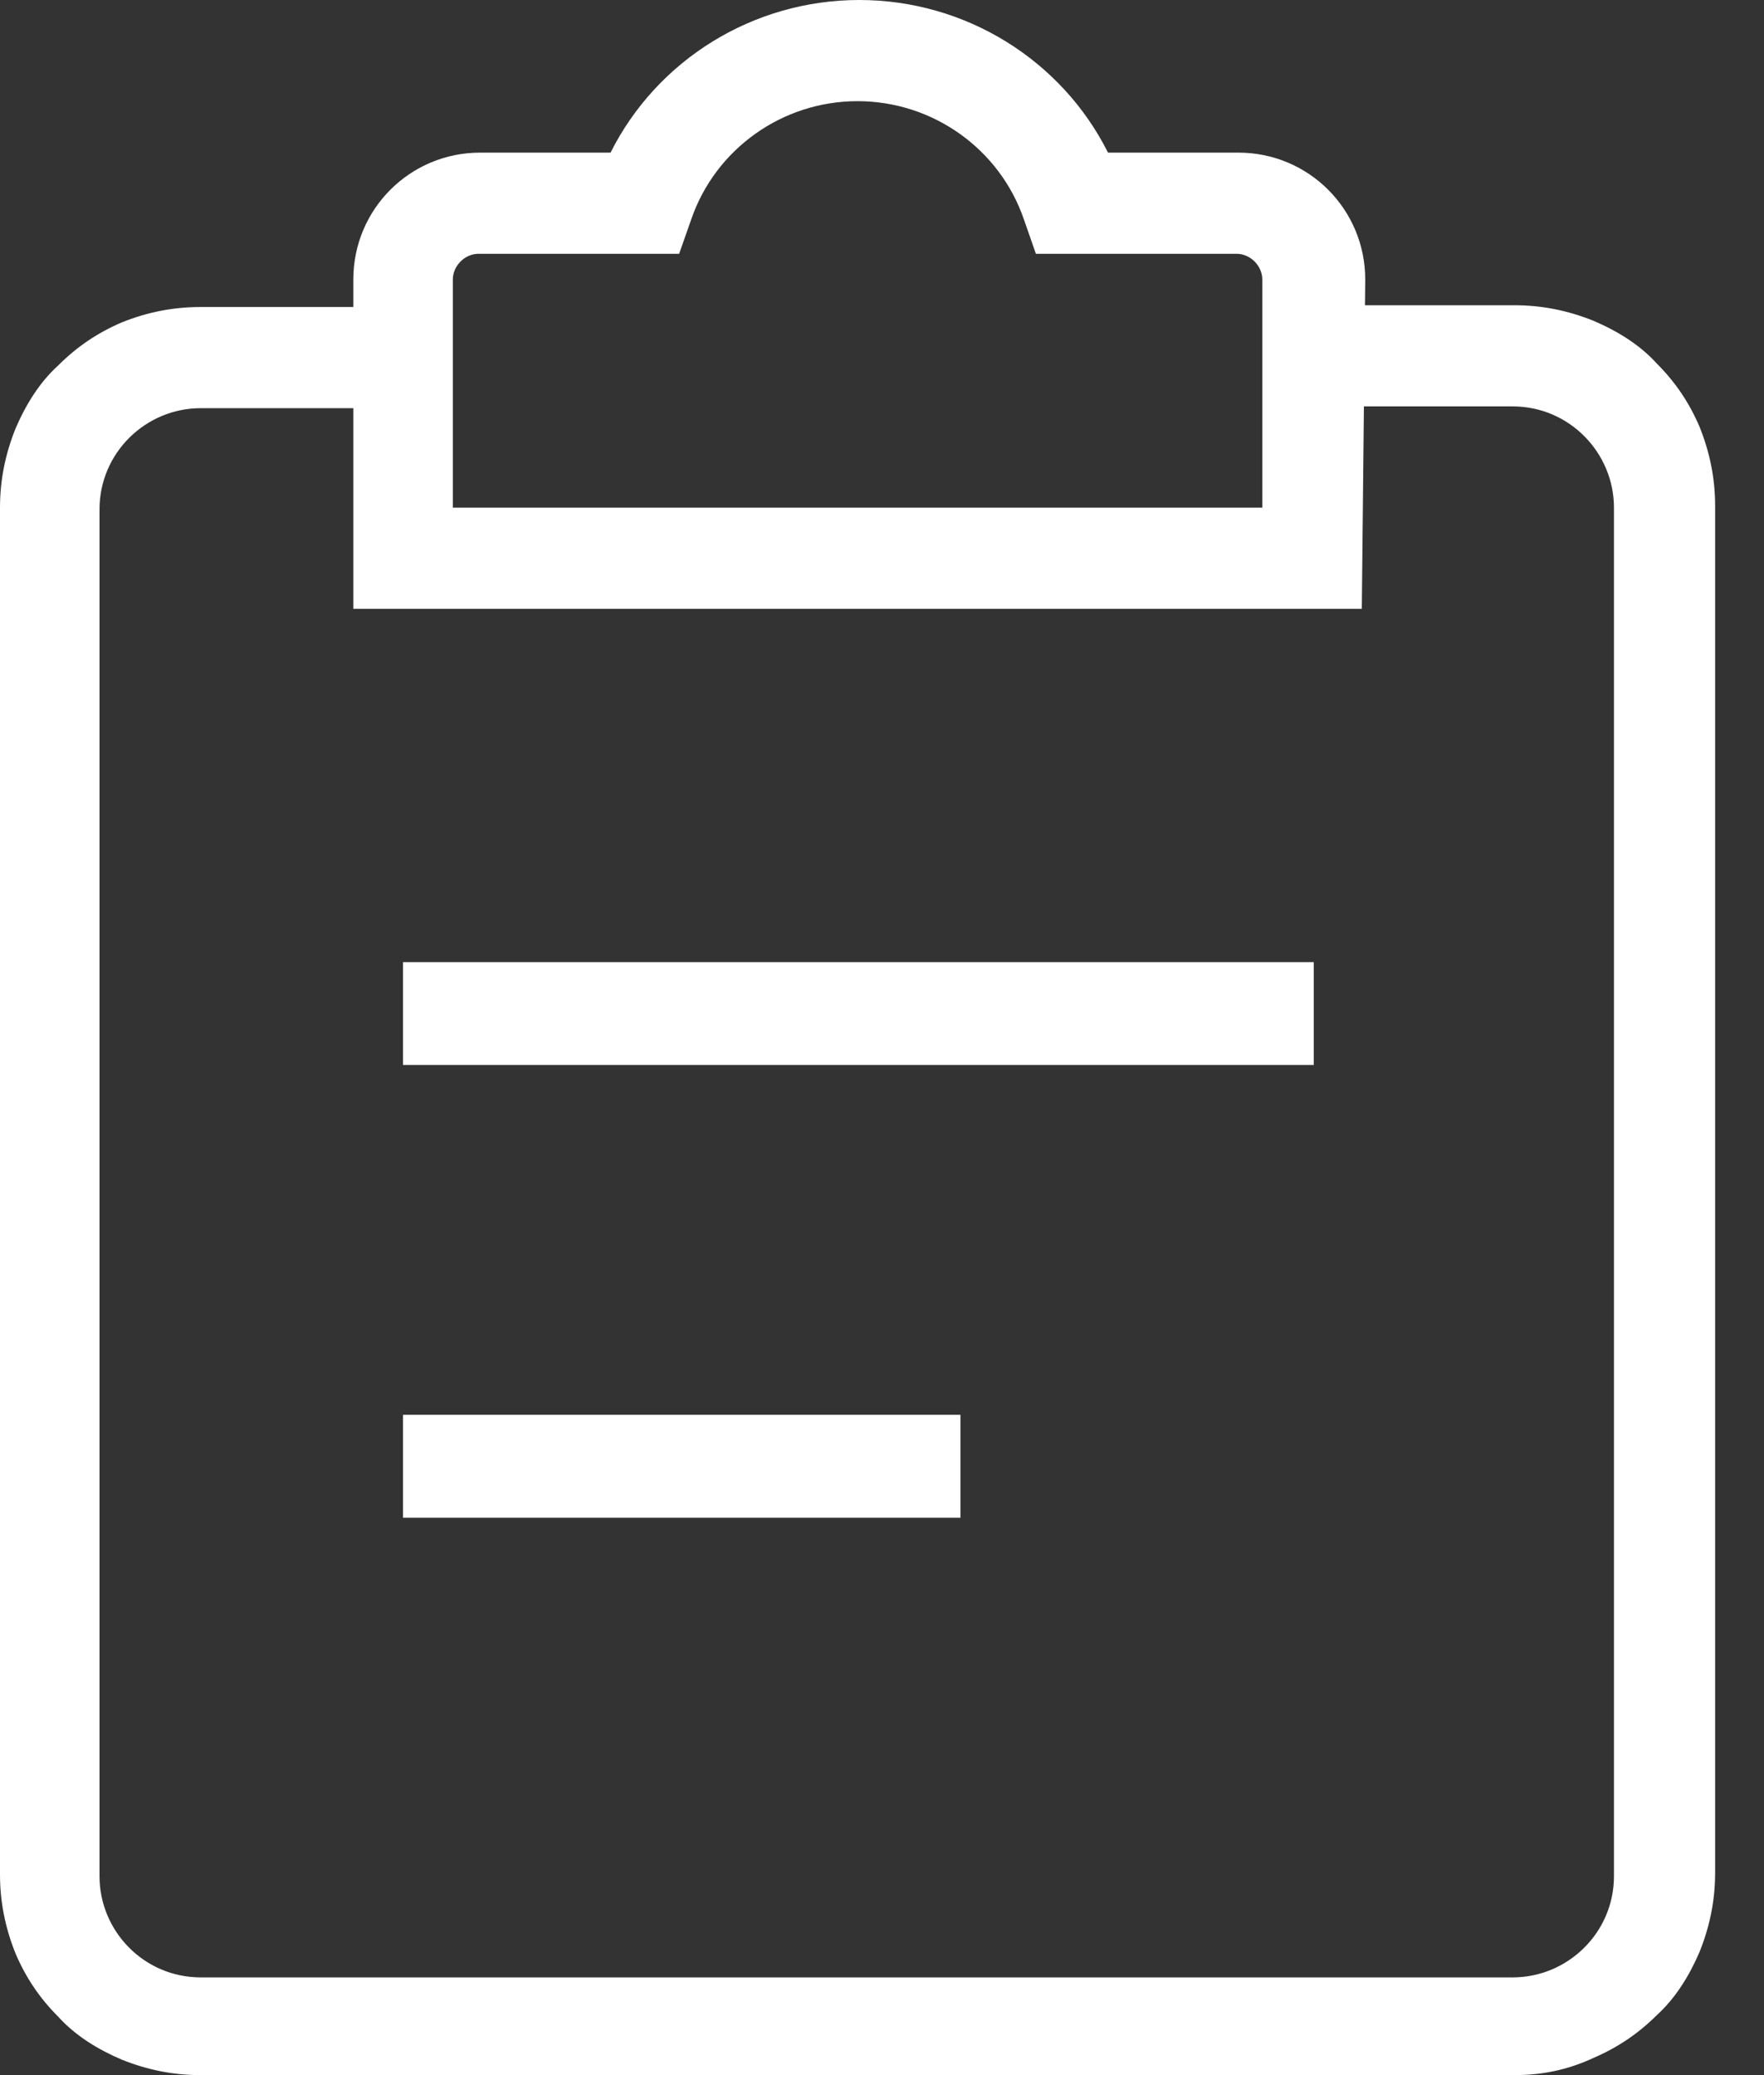
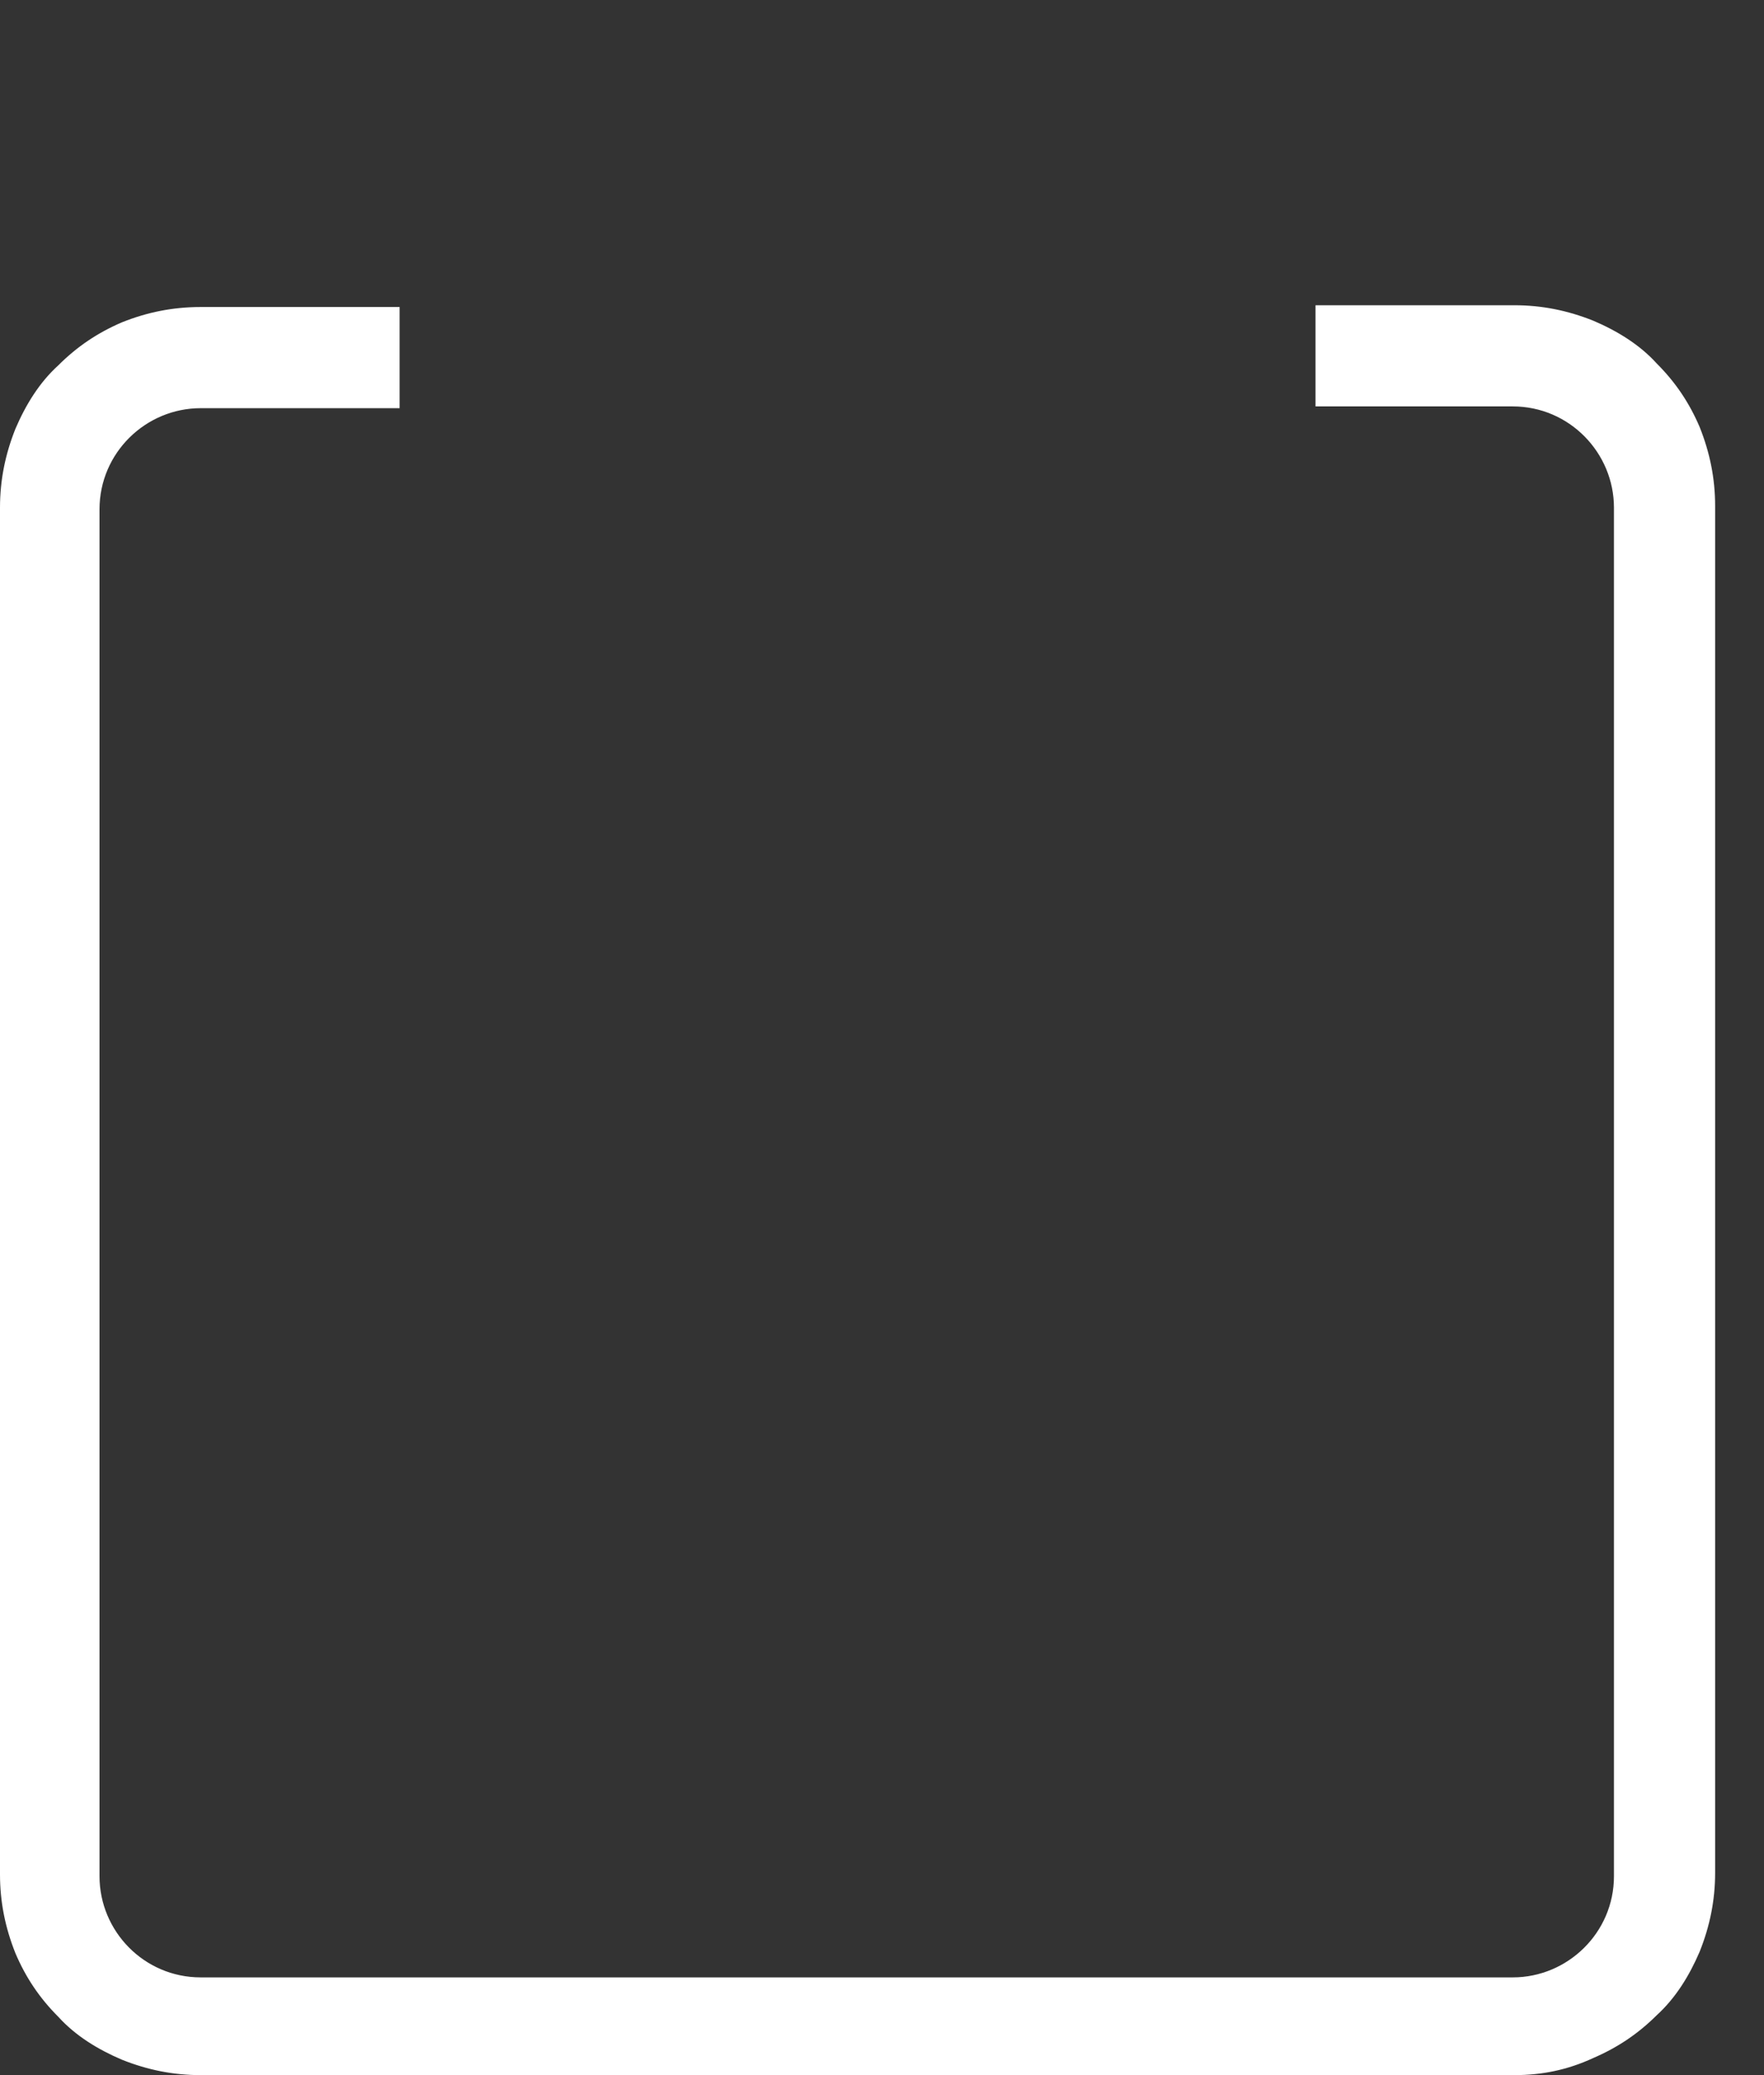
<svg xmlns="http://www.w3.org/2000/svg" width="17" height="20" viewBox="0 0 17 20" fill="none">
  <rect x="0" y="0" width="17" height="20" fill="#333333" stroke="none" />
-   <path d="M3.884 9.273H12.661V10.264H3.884V9.273ZM3.884 13.636H9.256V14.628H3.884V13.636Z" fill="white" />
  <path d="M14.595 20H1.934C1.669 20 1.421 19.95 1.174 19.851C0.942 19.752 0.727 19.62 0.562 19.438C0.38 19.256 0.248 19.058 0.149 18.826C0.05 18.578 0 18.331 0 18.066V4.893C0 4.628 0.05 4.38 0.149 4.132C0.248 3.901 0.38 3.686 0.562 3.521C0.744 3.339 0.942 3.207 1.174 3.107C1.421 3.008 1.669 2.959 1.934 2.959H3.851V3.934H1.934C1.405 3.934 0.959 4.364 0.959 4.909V18.083C0.959 18.612 1.388 19.058 1.934 19.058H14.579C15.107 19.058 15.554 18.628 15.554 18.083V4.893C15.554 4.364 15.124 3.917 14.579 3.917H12.678V2.942H14.595C14.86 2.942 15.107 2.992 15.355 3.091C15.587 3.19 15.802 3.322 15.967 3.504C16.149 3.686 16.281 3.884 16.38 4.116C16.479 4.364 16.529 4.612 16.529 4.876V18.05C16.529 18.314 16.479 18.562 16.38 18.81C16.281 19.041 16.149 19.256 15.967 19.422C15.785 19.603 15.587 19.735 15.355 19.835C15.107 19.95 14.86 20 14.595 20Z" fill="white" />
-   <path d="M13.124 5.868H3.405V2.694C3.405 2.017 3.95 1.471 4.628 1.471H5.884C6.331 0.579 7.256 0 8.281 0C9.306 0 10.231 0.579 10.678 1.471H11.934C12.612 1.471 13.157 2.017 13.157 2.694L13.124 5.868ZM4.38 4.893H12.165V2.694C12.165 2.562 12.05 2.446 11.917 2.446H9.983L9.868 2.116C9.636 1.438 8.992 0.975 8.264 0.975C7.537 0.975 6.893 1.438 6.661 2.116L6.545 2.446H4.612C4.479 2.446 4.364 2.562 4.364 2.694V4.893H4.38Z" fill="white" />
</svg>